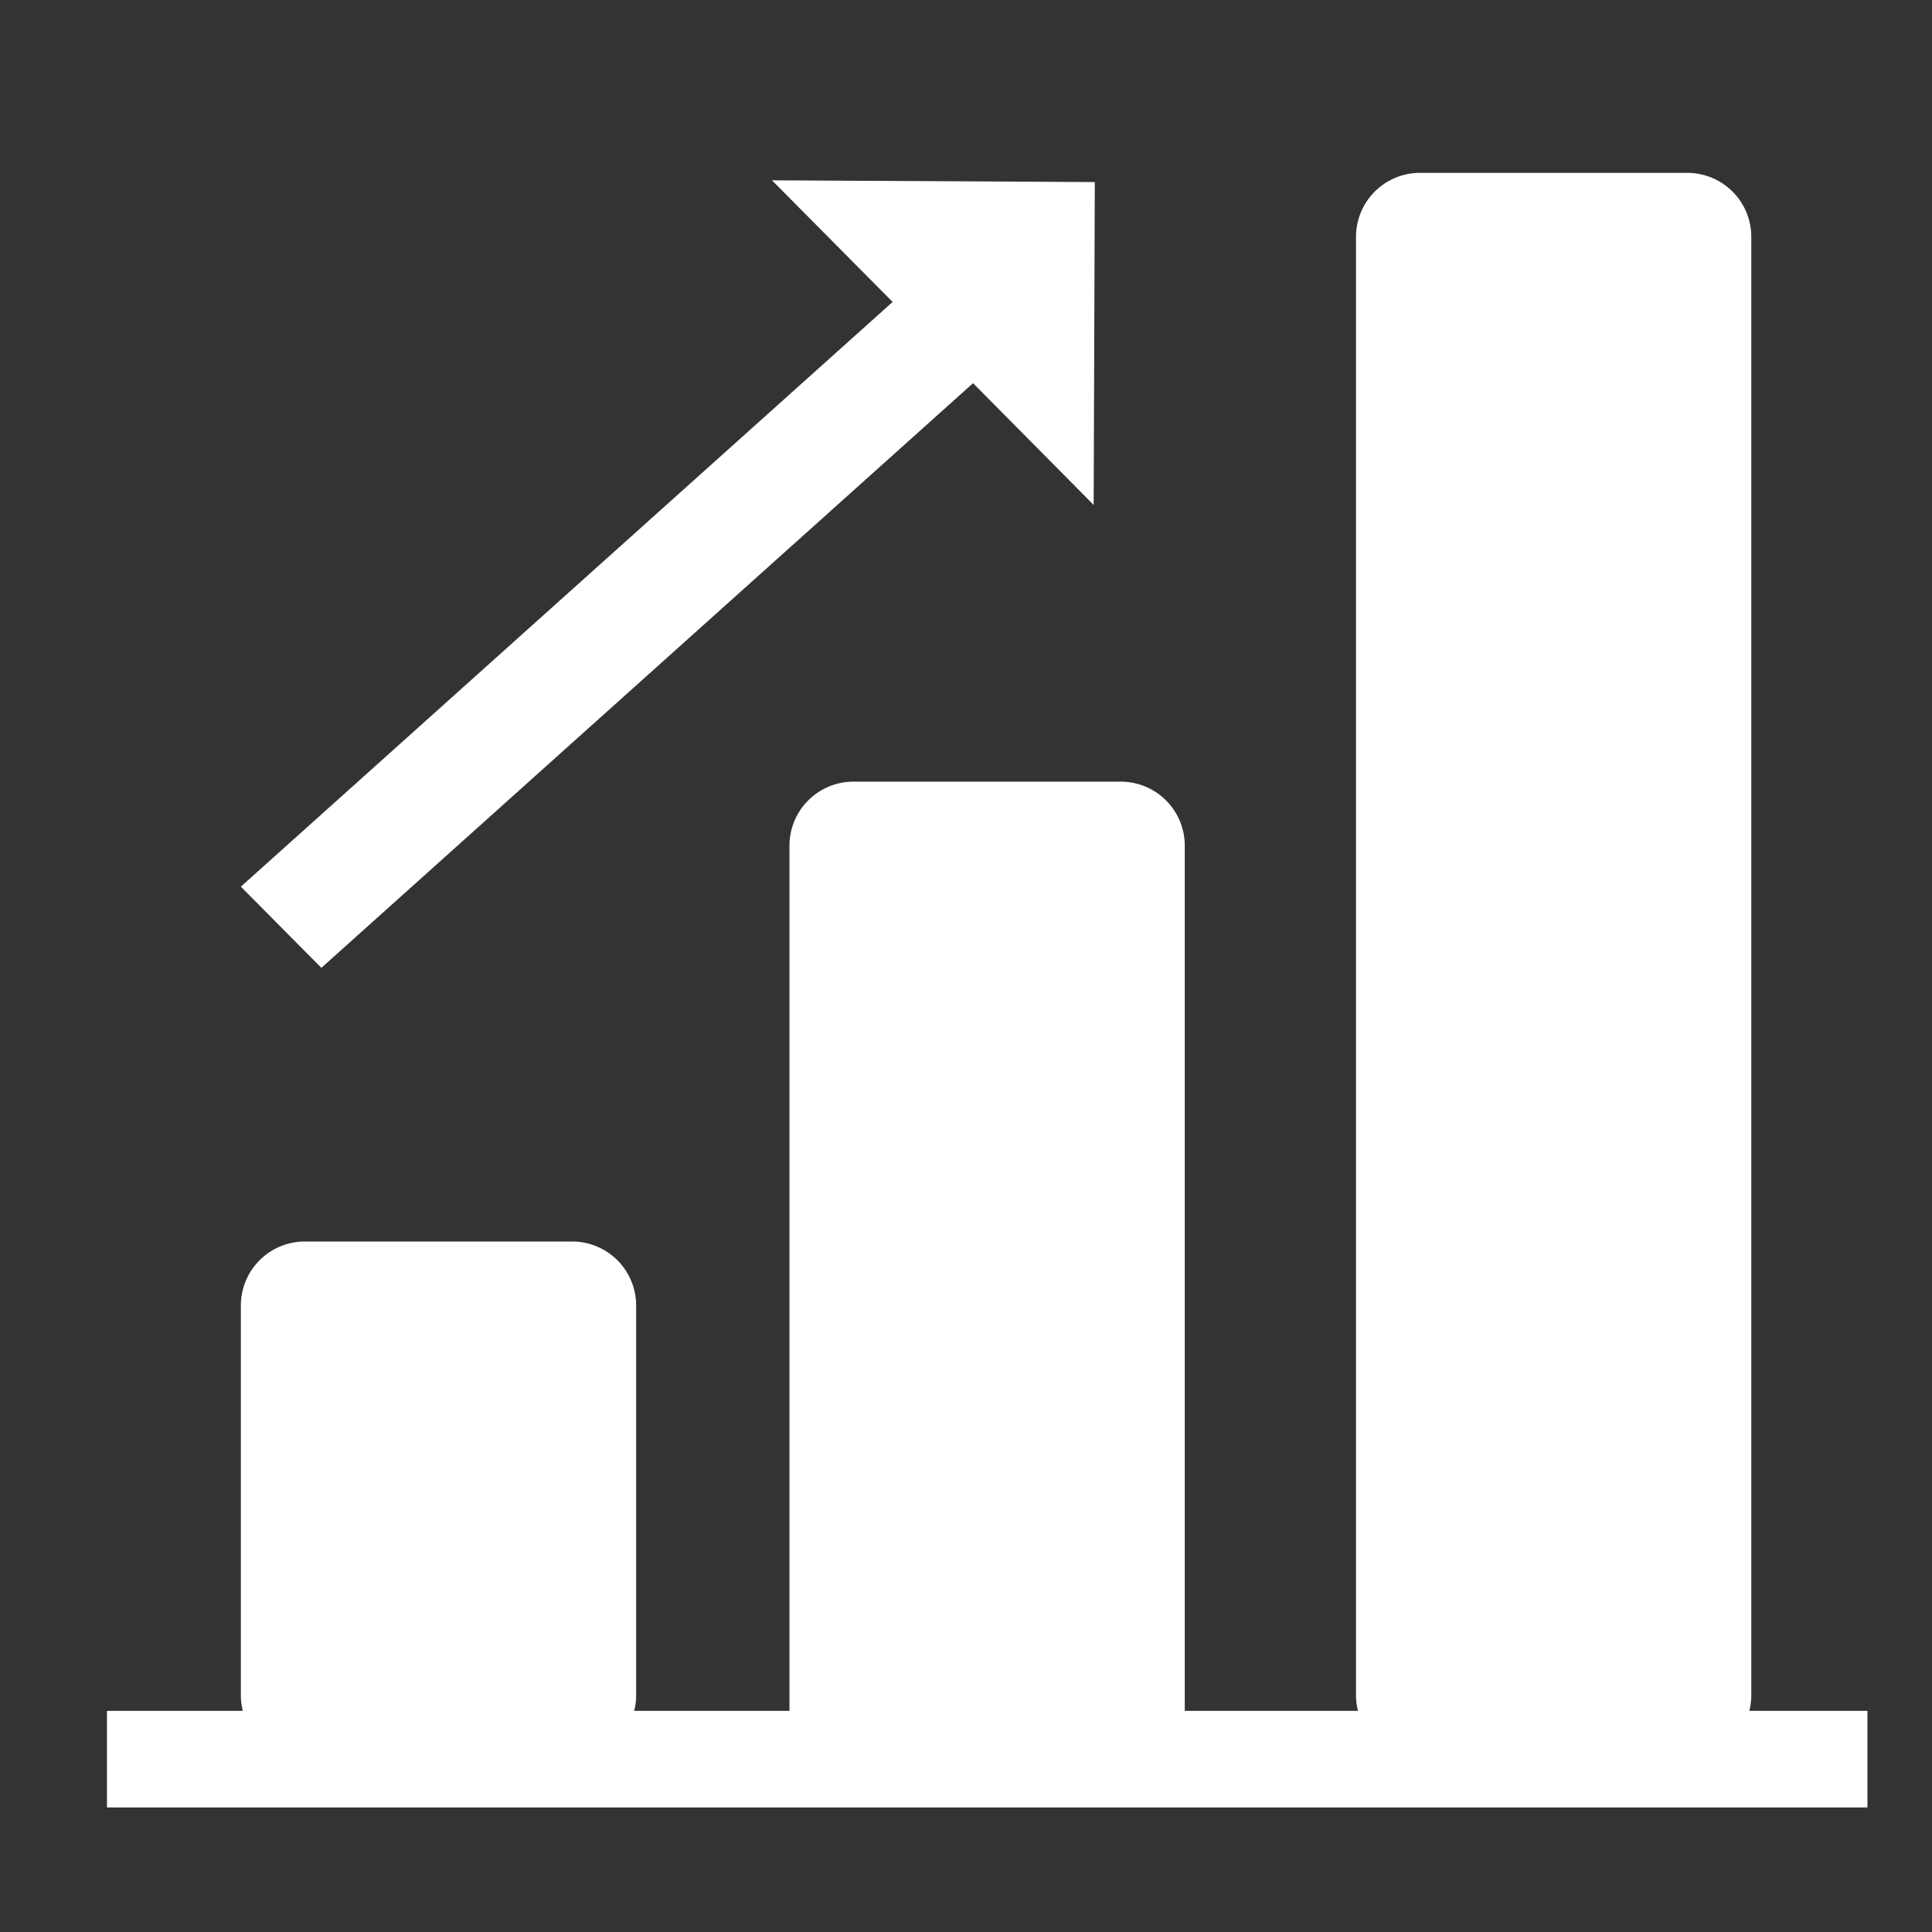
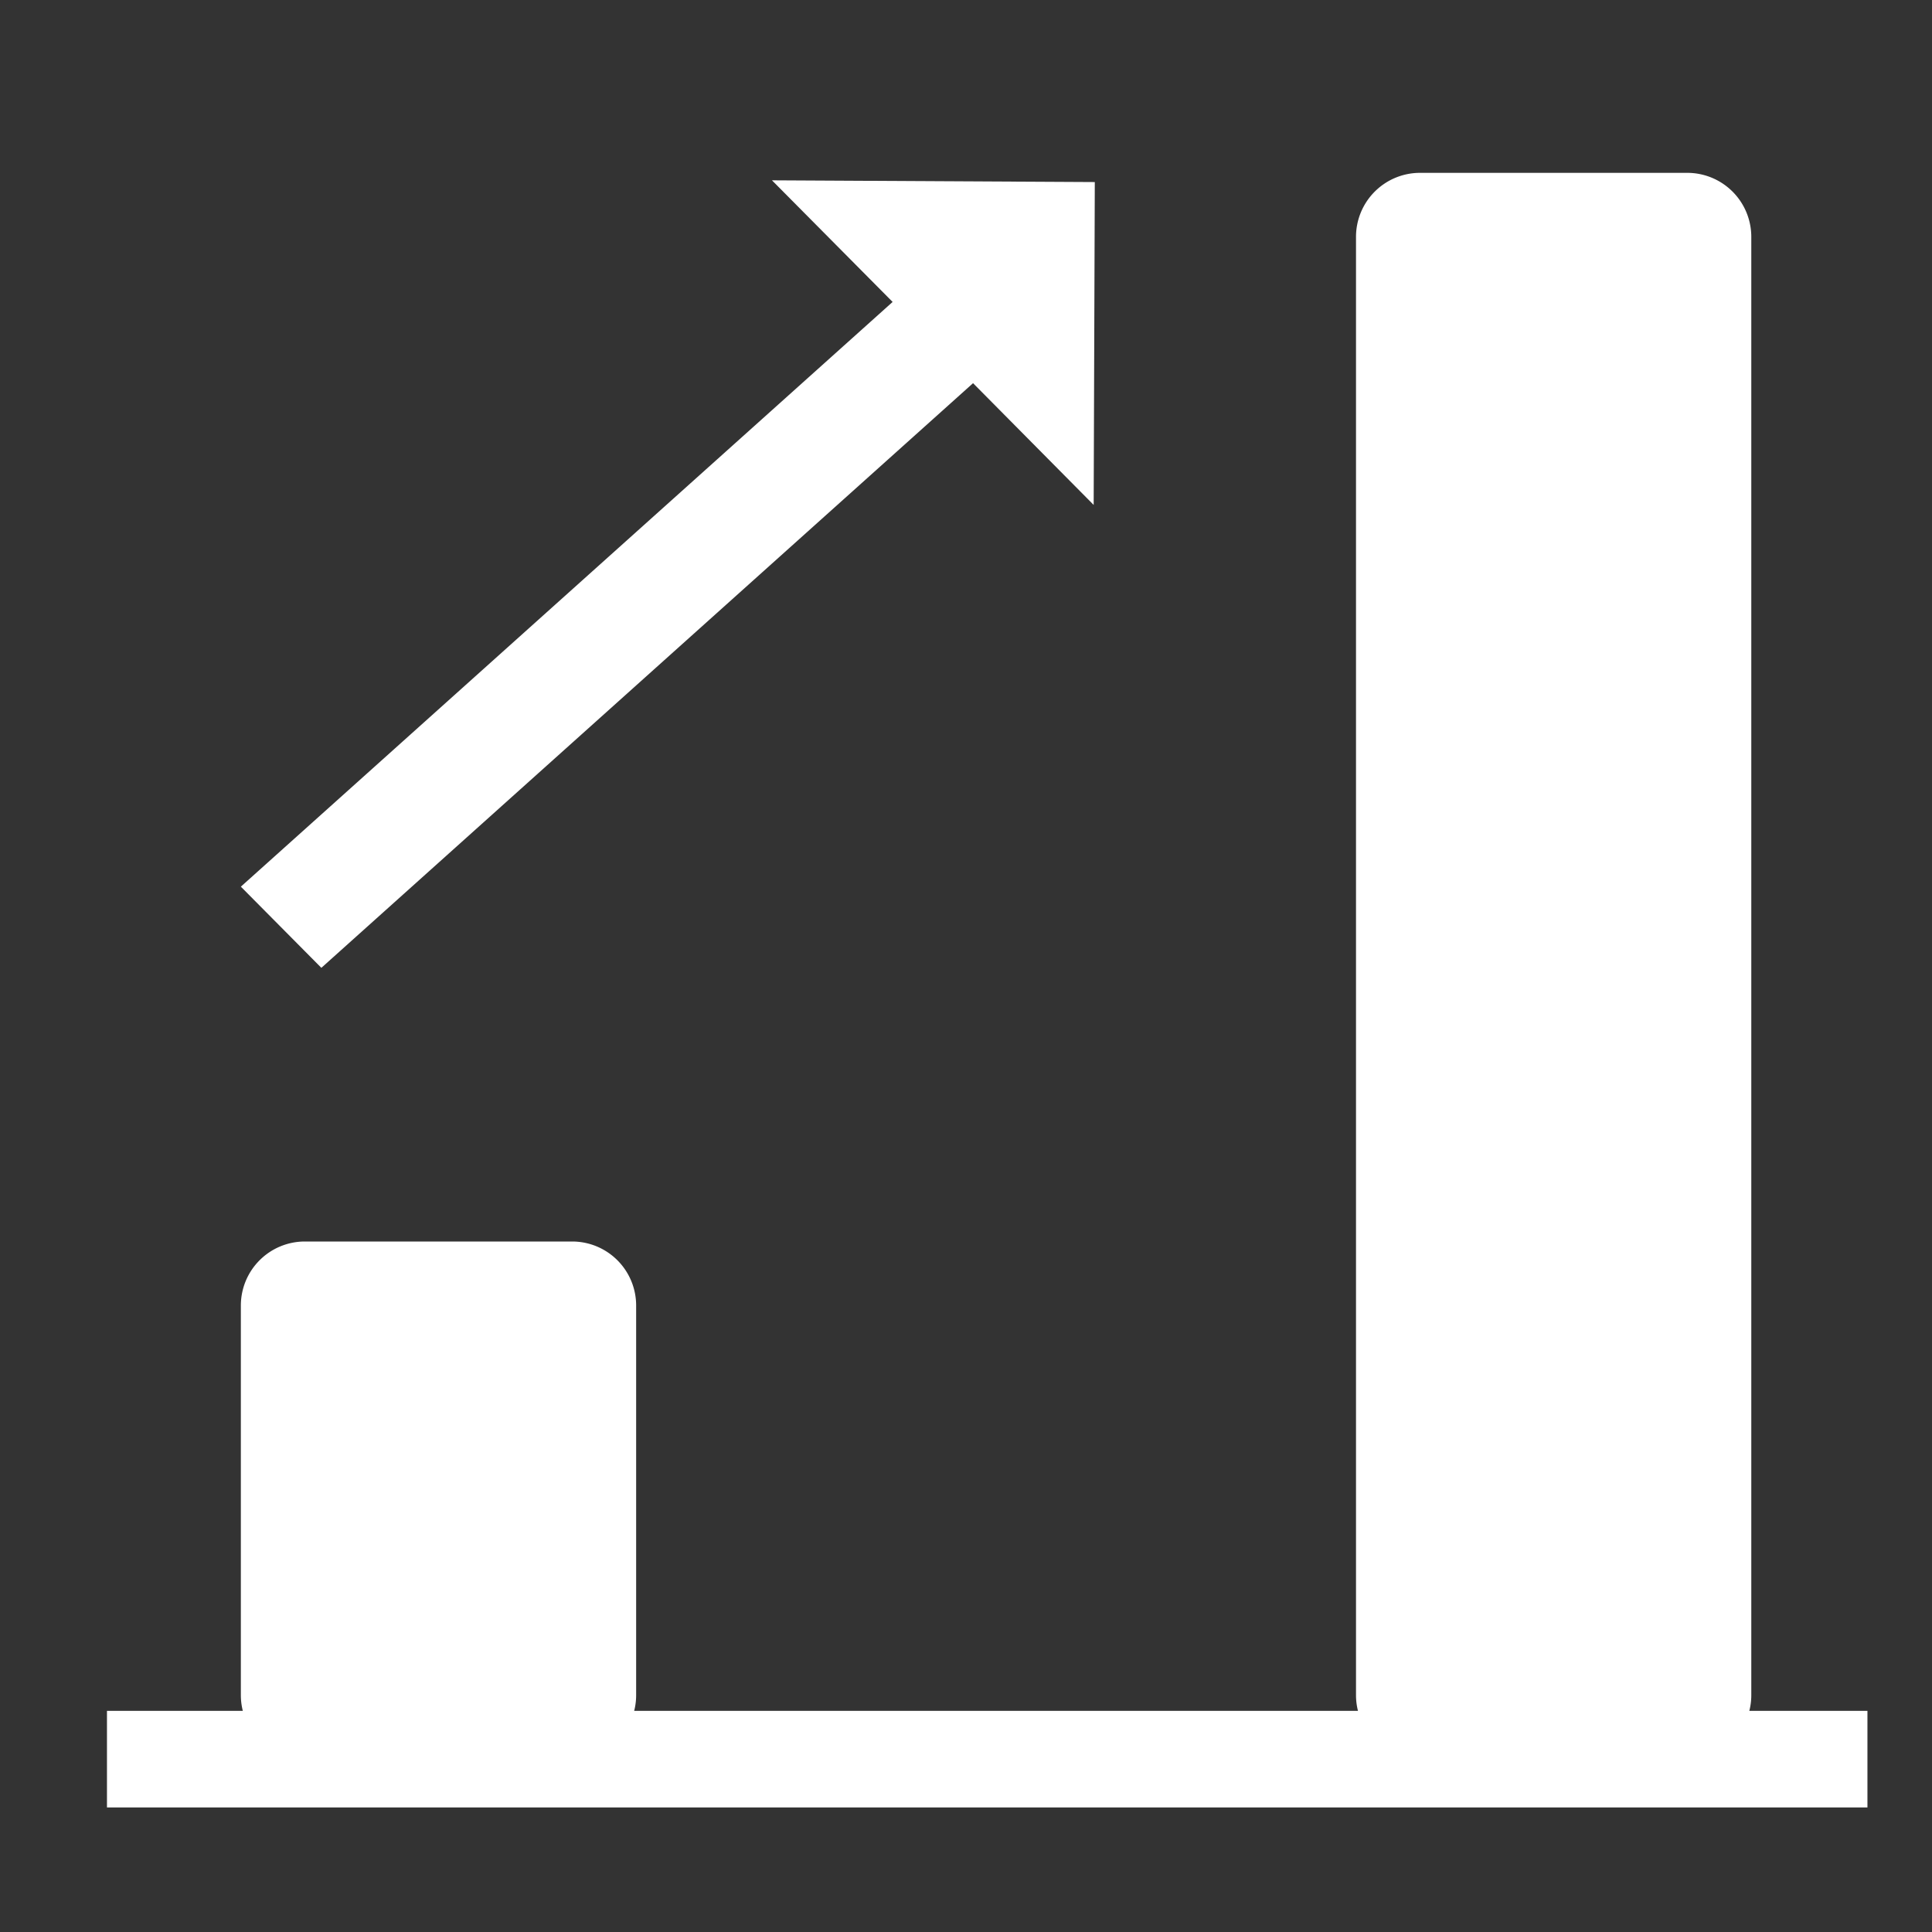
<svg xmlns="http://www.w3.org/2000/svg" width="60" height="60" viewBox="0 0 60 60">
  <rect x="0" y="0" width="60" height="60" fill="#333333" stroke="none" />
  <defs>
    <clipPath id="a">
      <rect width="60" height="60" fill="none" />
    </clipPath>
  </defs>
  <rect width="60" height="60" fill="none" opacity="0" />
  <g clip-path="url(#a)">
    <path d="M54.673,1.5H0v-3H54.673Z" transform="translate(3.322 54.632)" fill="#fff" />
    <path d="M17.764,54.632h-8.3A1.988,1.988,0,0,1,7.48,52.644v-12.1a1.988,1.988,0,0,1,1.988-1.988h8.3a1.988,1.988,0,0,1,1.988,1.988v12.1a1.988,1.988,0,0,1-1.988,1.988" fill="#fff" />
-     <path d="M34.806,55.626h-8.3a1.988,1.988,0,0,1-1.988-1.988V26.263a1.988,1.988,0,0,1,1.988-1.988h8.3a1.988,1.988,0,0,1,1.988,1.988V53.638a1.988,1.988,0,0,1-1.988,1.988" fill="#fff" />
    <path d="M52.4,54.632H44.1a1.988,1.988,0,0,1-1.988-1.988V7.357A1.988,1.988,0,0,1,44.1,5.368h8.3a1.988,1.988,0,0,1,1.988,1.989V52.644A1.988,1.988,0,0,1,52.4,54.632" fill="#fff" />
    <path d="M27.721,9.377,7.48,27.536l2.5,2.521L30.219,11.9l3.746,3.781L34,5.654,23.974,5.6Z" fill="#fff" />
  </g>
</svg>